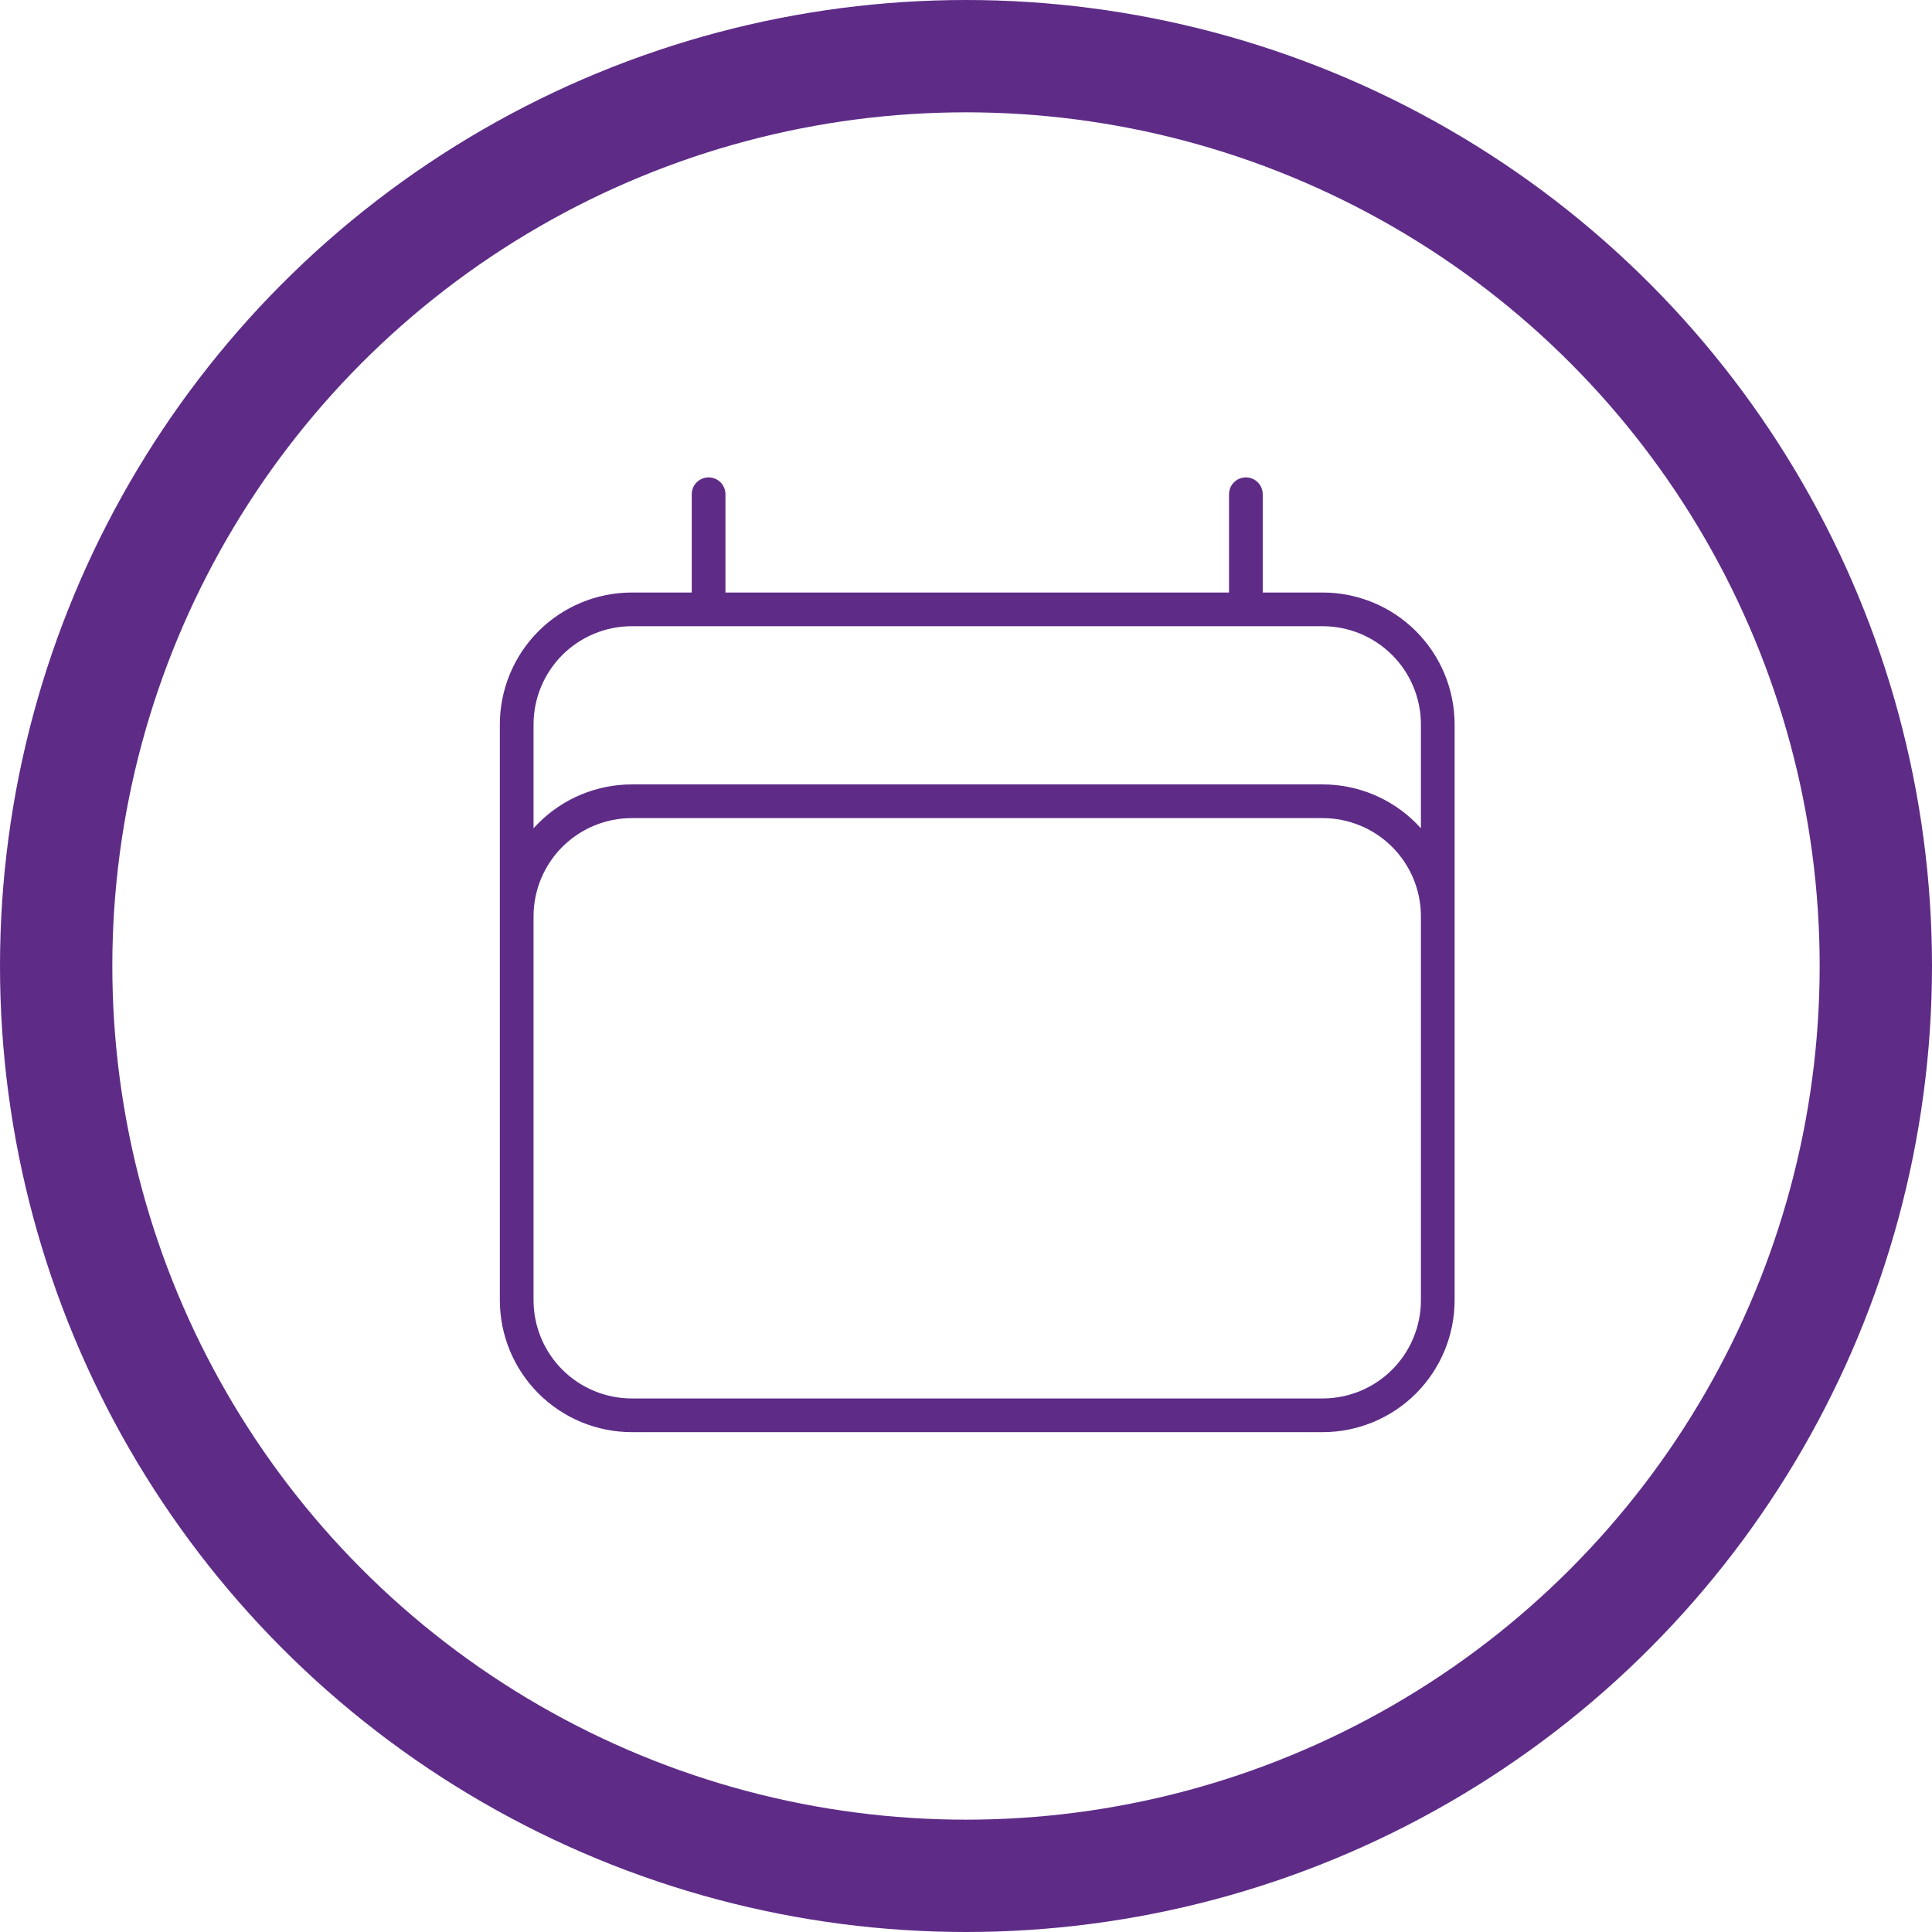
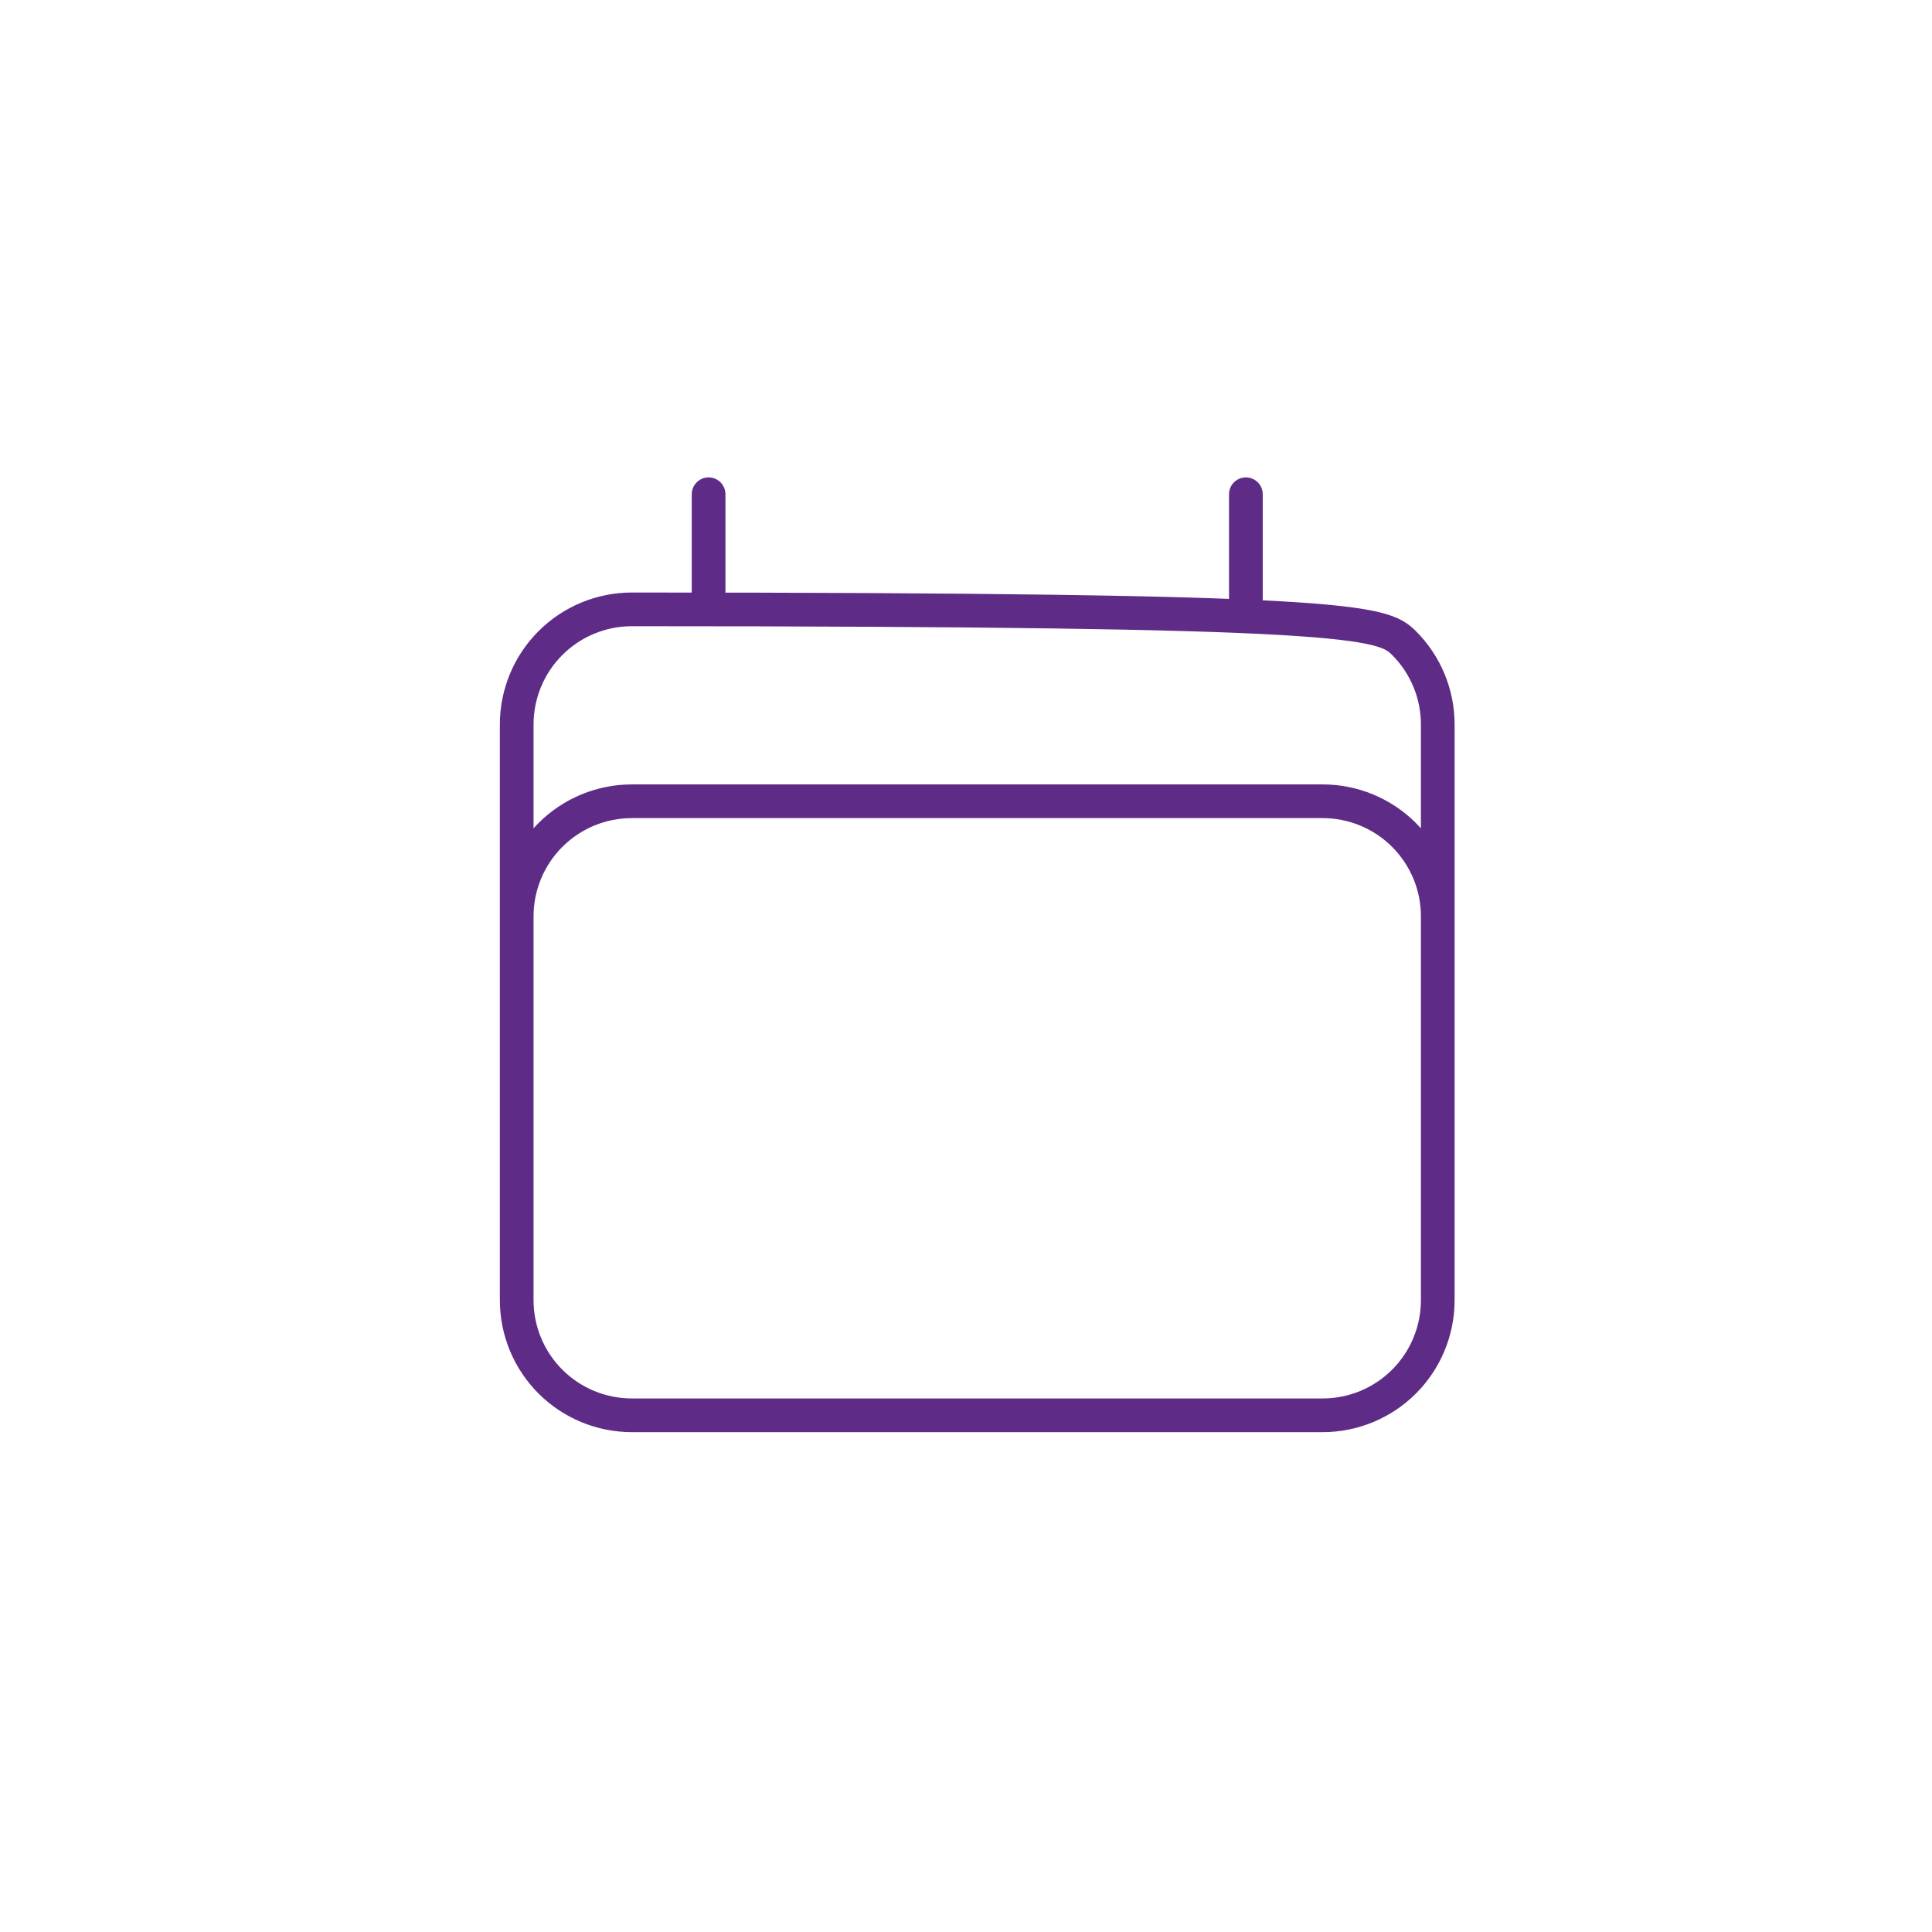
<svg xmlns="http://www.w3.org/2000/svg" fill="none" viewBox="0 0 86 86" height="86" width="86">
-   <circle stroke-width="5" stroke="#5E2C87" r="40.5" cy="43" cx="43" />
-   <path stroke-linejoin="round" stroke-linecap="round" stroke-width="1.5" stroke="#5E2C87" d="M31.542 22V27.125M55.458 22V27.125M23 57.875V32.25C23 30.891 23.54 29.587 24.501 28.626C25.462 27.665 26.766 27.125 28.125 27.125H58.875C60.234 27.125 61.538 27.665 62.499 28.626C63.46 29.587 64 30.891 64 32.25V57.875M23 57.875C23 59.234 23.54 60.538 24.501 61.499C25.462 62.46 26.766 63 28.125 63H58.875C60.234 63 61.538 62.46 62.499 61.499C63.46 60.538 64 59.234 64 57.875M23 57.875V40.792C23 39.432 23.54 38.129 24.501 37.168C25.462 36.207 26.766 35.667 28.125 35.667H58.875C60.234 35.667 61.538 36.207 62.499 37.168C63.46 38.129 64 39.432 64 40.792V57.875" />
+   <path stroke-linejoin="round" stroke-linecap="round" stroke-width="1.5" stroke="#5E2C87" d="M31.542 22V27.125M55.458 22V27.125M23 57.875V32.25C23 30.891 23.54 29.587 24.501 28.626C25.462 27.665 26.766 27.125 28.125 27.125C60.234 27.125 61.538 27.665 62.499 28.626C63.46 29.587 64 30.891 64 32.25V57.875M23 57.875C23 59.234 23.54 60.538 24.501 61.499C25.462 62.46 26.766 63 28.125 63H58.875C60.234 63 61.538 62.46 62.499 61.499C63.46 60.538 64 59.234 64 57.875M23 57.875V40.792C23 39.432 23.54 38.129 24.501 37.168C25.462 36.207 26.766 35.667 28.125 35.667H58.875C60.234 35.667 61.538 36.207 62.499 37.168C63.46 38.129 64 39.432 64 40.792V57.875" />
</svg>